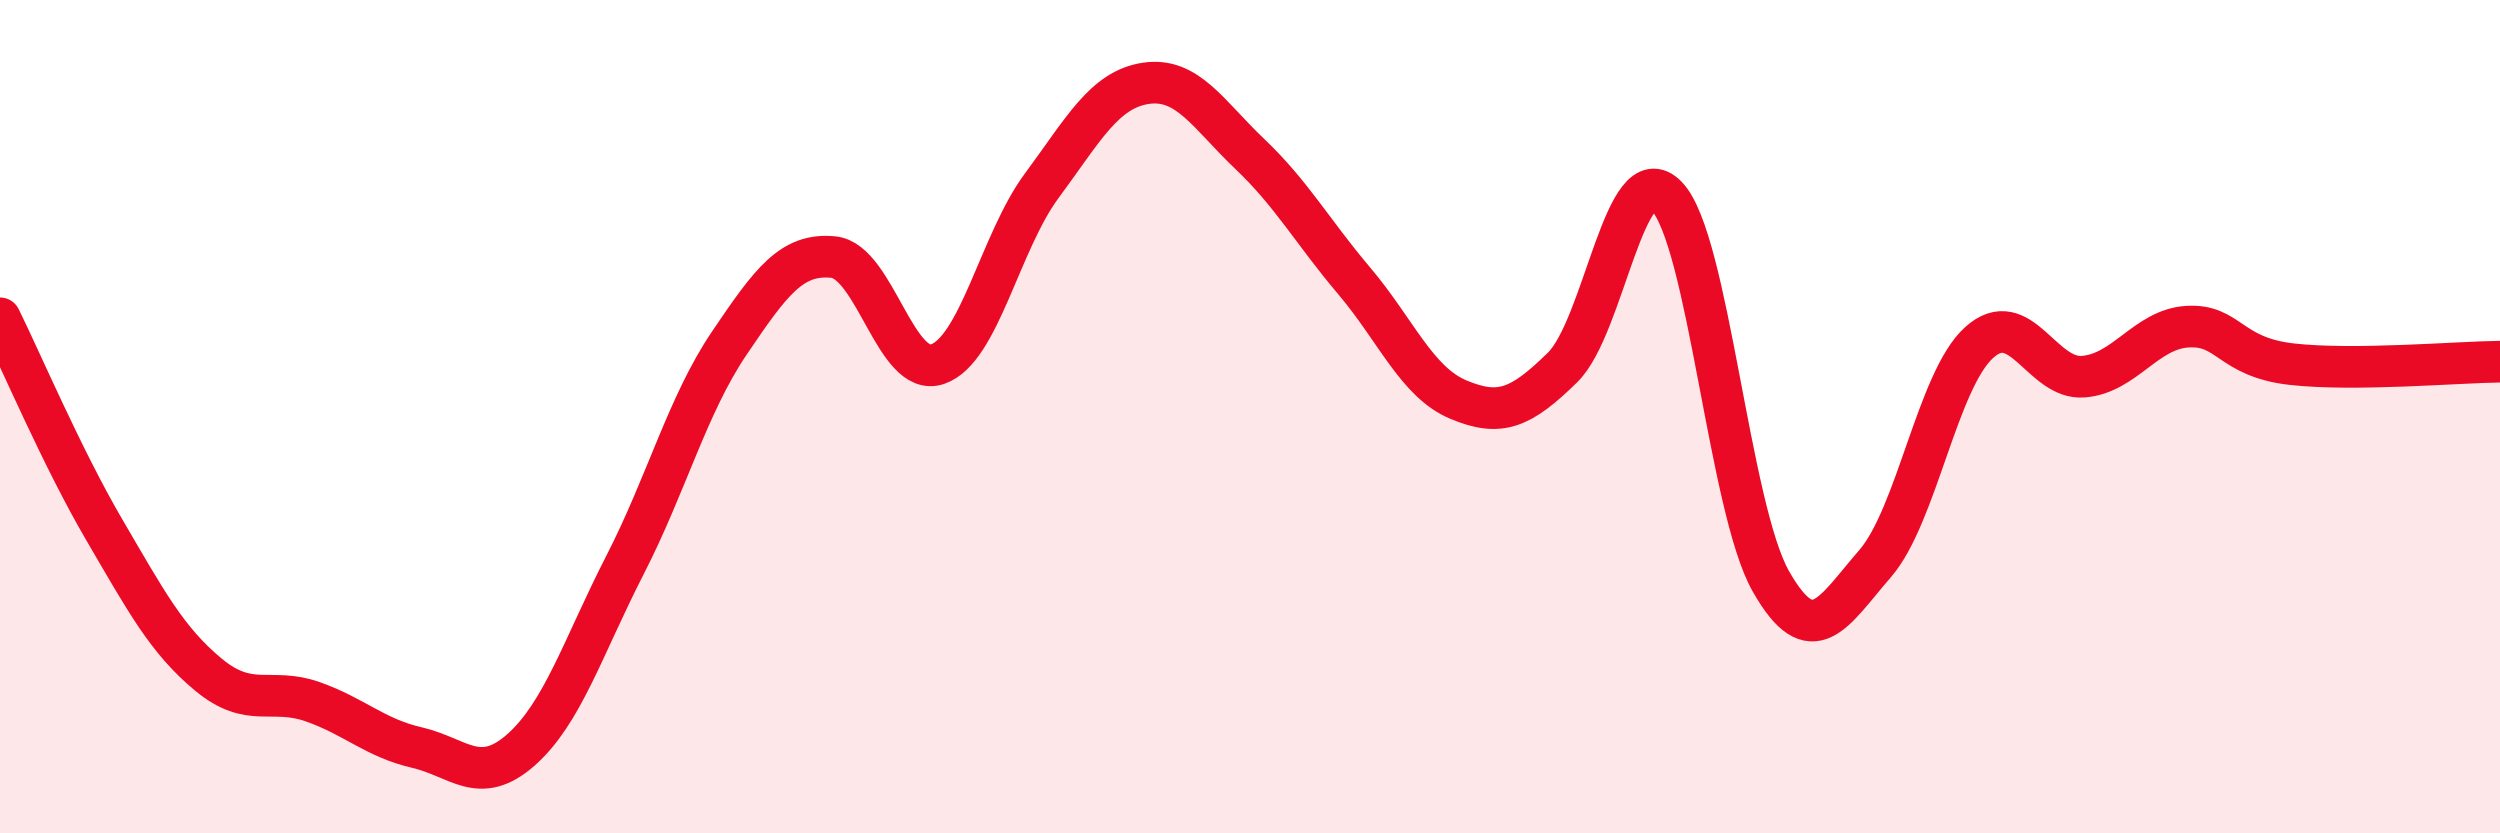
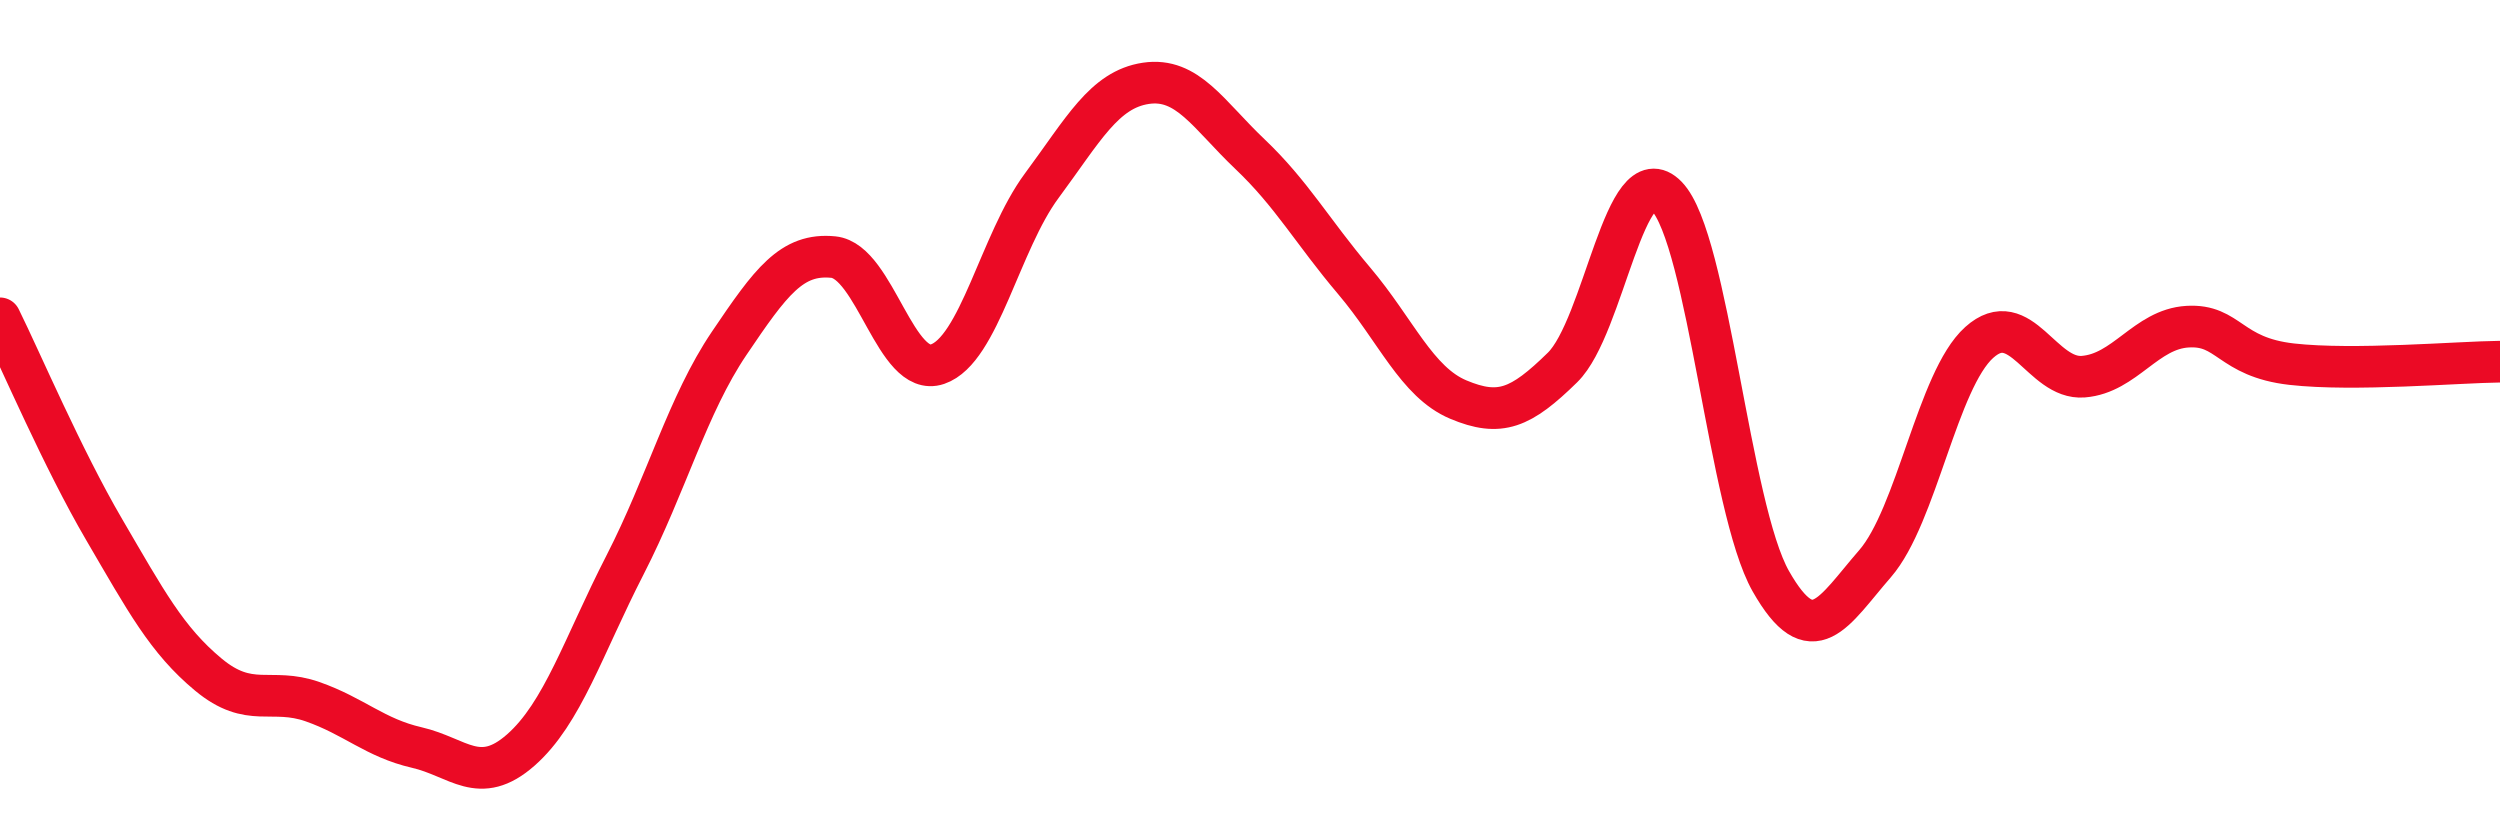
<svg xmlns="http://www.w3.org/2000/svg" width="60" height="20" viewBox="0 0 60 20">
-   <path d="M 0,7.64 C 0.5,8.65 1.5,11 2.5,12.71 C 3.5,14.42 4,15.36 5,16.19 C 6,17.02 6.5,16.49 7.5,16.84 C 8.5,17.19 9,17.71 10,17.94 C 11,18.17 11.5,18.88 12.5,18 C 13.5,17.12 14,15.51 15,13.56 C 16,11.61 16.5,9.72 17.5,8.24 C 18.5,6.76 19,6.07 20,6.17 C 21,6.27 21.5,9.08 22.5,8.74 C 23.5,8.4 24,5.81 25,4.46 C 26,3.11 26.5,2.15 27.5,2 C 28.5,1.85 29,2.75 30,3.7 C 31,4.65 31.5,5.56 32.5,6.74 C 33.5,7.92 34,9.17 35,9.59 C 36,10.01 36.5,9.8 37.5,8.82 C 38.5,7.84 39,3.68 40,4.71 C 41,5.74 41.5,12.19 42.5,13.95 C 43.5,15.71 44,14.68 45,13.53 C 46,12.38 46.5,9.12 47.5,8.22 C 48.5,7.32 49,9.12 50,9.04 C 51,8.96 51.5,7.9 52.5,7.84 C 53.5,7.78 53.5,8.57 55,8.74 C 56.5,8.91 59,8.69 60,8.68L60 20L0 20Z" fill="#EB0A25" opacity="0.1" stroke-linecap="round" stroke-linejoin="round" />
  <path d="M 0,7.64 C 0.5,8.65 1.5,11 2.5,12.71 C 3.5,14.42 4,15.36 5,16.19 C 6,17.02 6.5,16.49 7.5,16.84 C 8.5,17.19 9,17.71 10,17.94 C 11,18.17 11.5,18.88 12.5,18 C 13.5,17.12 14,15.51 15,13.56 C 16,11.61 16.5,9.72 17.5,8.24 C 18.5,6.76 19,6.07 20,6.17 C 21,6.27 21.5,9.08 22.5,8.74 C 23.5,8.4 24,5.81 25,4.46 C 26,3.11 26.5,2.15 27.5,2 C 28.5,1.85 29,2.75 30,3.7 C 31,4.65 31.5,5.56 32.5,6.74 C 33.5,7.92 34,9.17 35,9.59 C 36,10.01 36.5,9.8 37.5,8.82 C 38.5,7.84 39,3.68 40,4.71 C 41,5.74 41.5,12.19 42.5,13.95 C 43.5,15.71 44,14.68 45,13.53 C 46,12.38 46.5,9.12 47.5,8.22 C 48.5,7.32 49,9.12 50,9.04 C 51,8.96 51.5,7.9 52.5,7.84 C 53.5,7.78 53.5,8.57 55,8.74 C 56.5,8.91 59,8.69 60,8.68" stroke="#EB0A25" stroke-width="1" fill="none" stroke-linecap="round" stroke-linejoin="round" />
</svg>